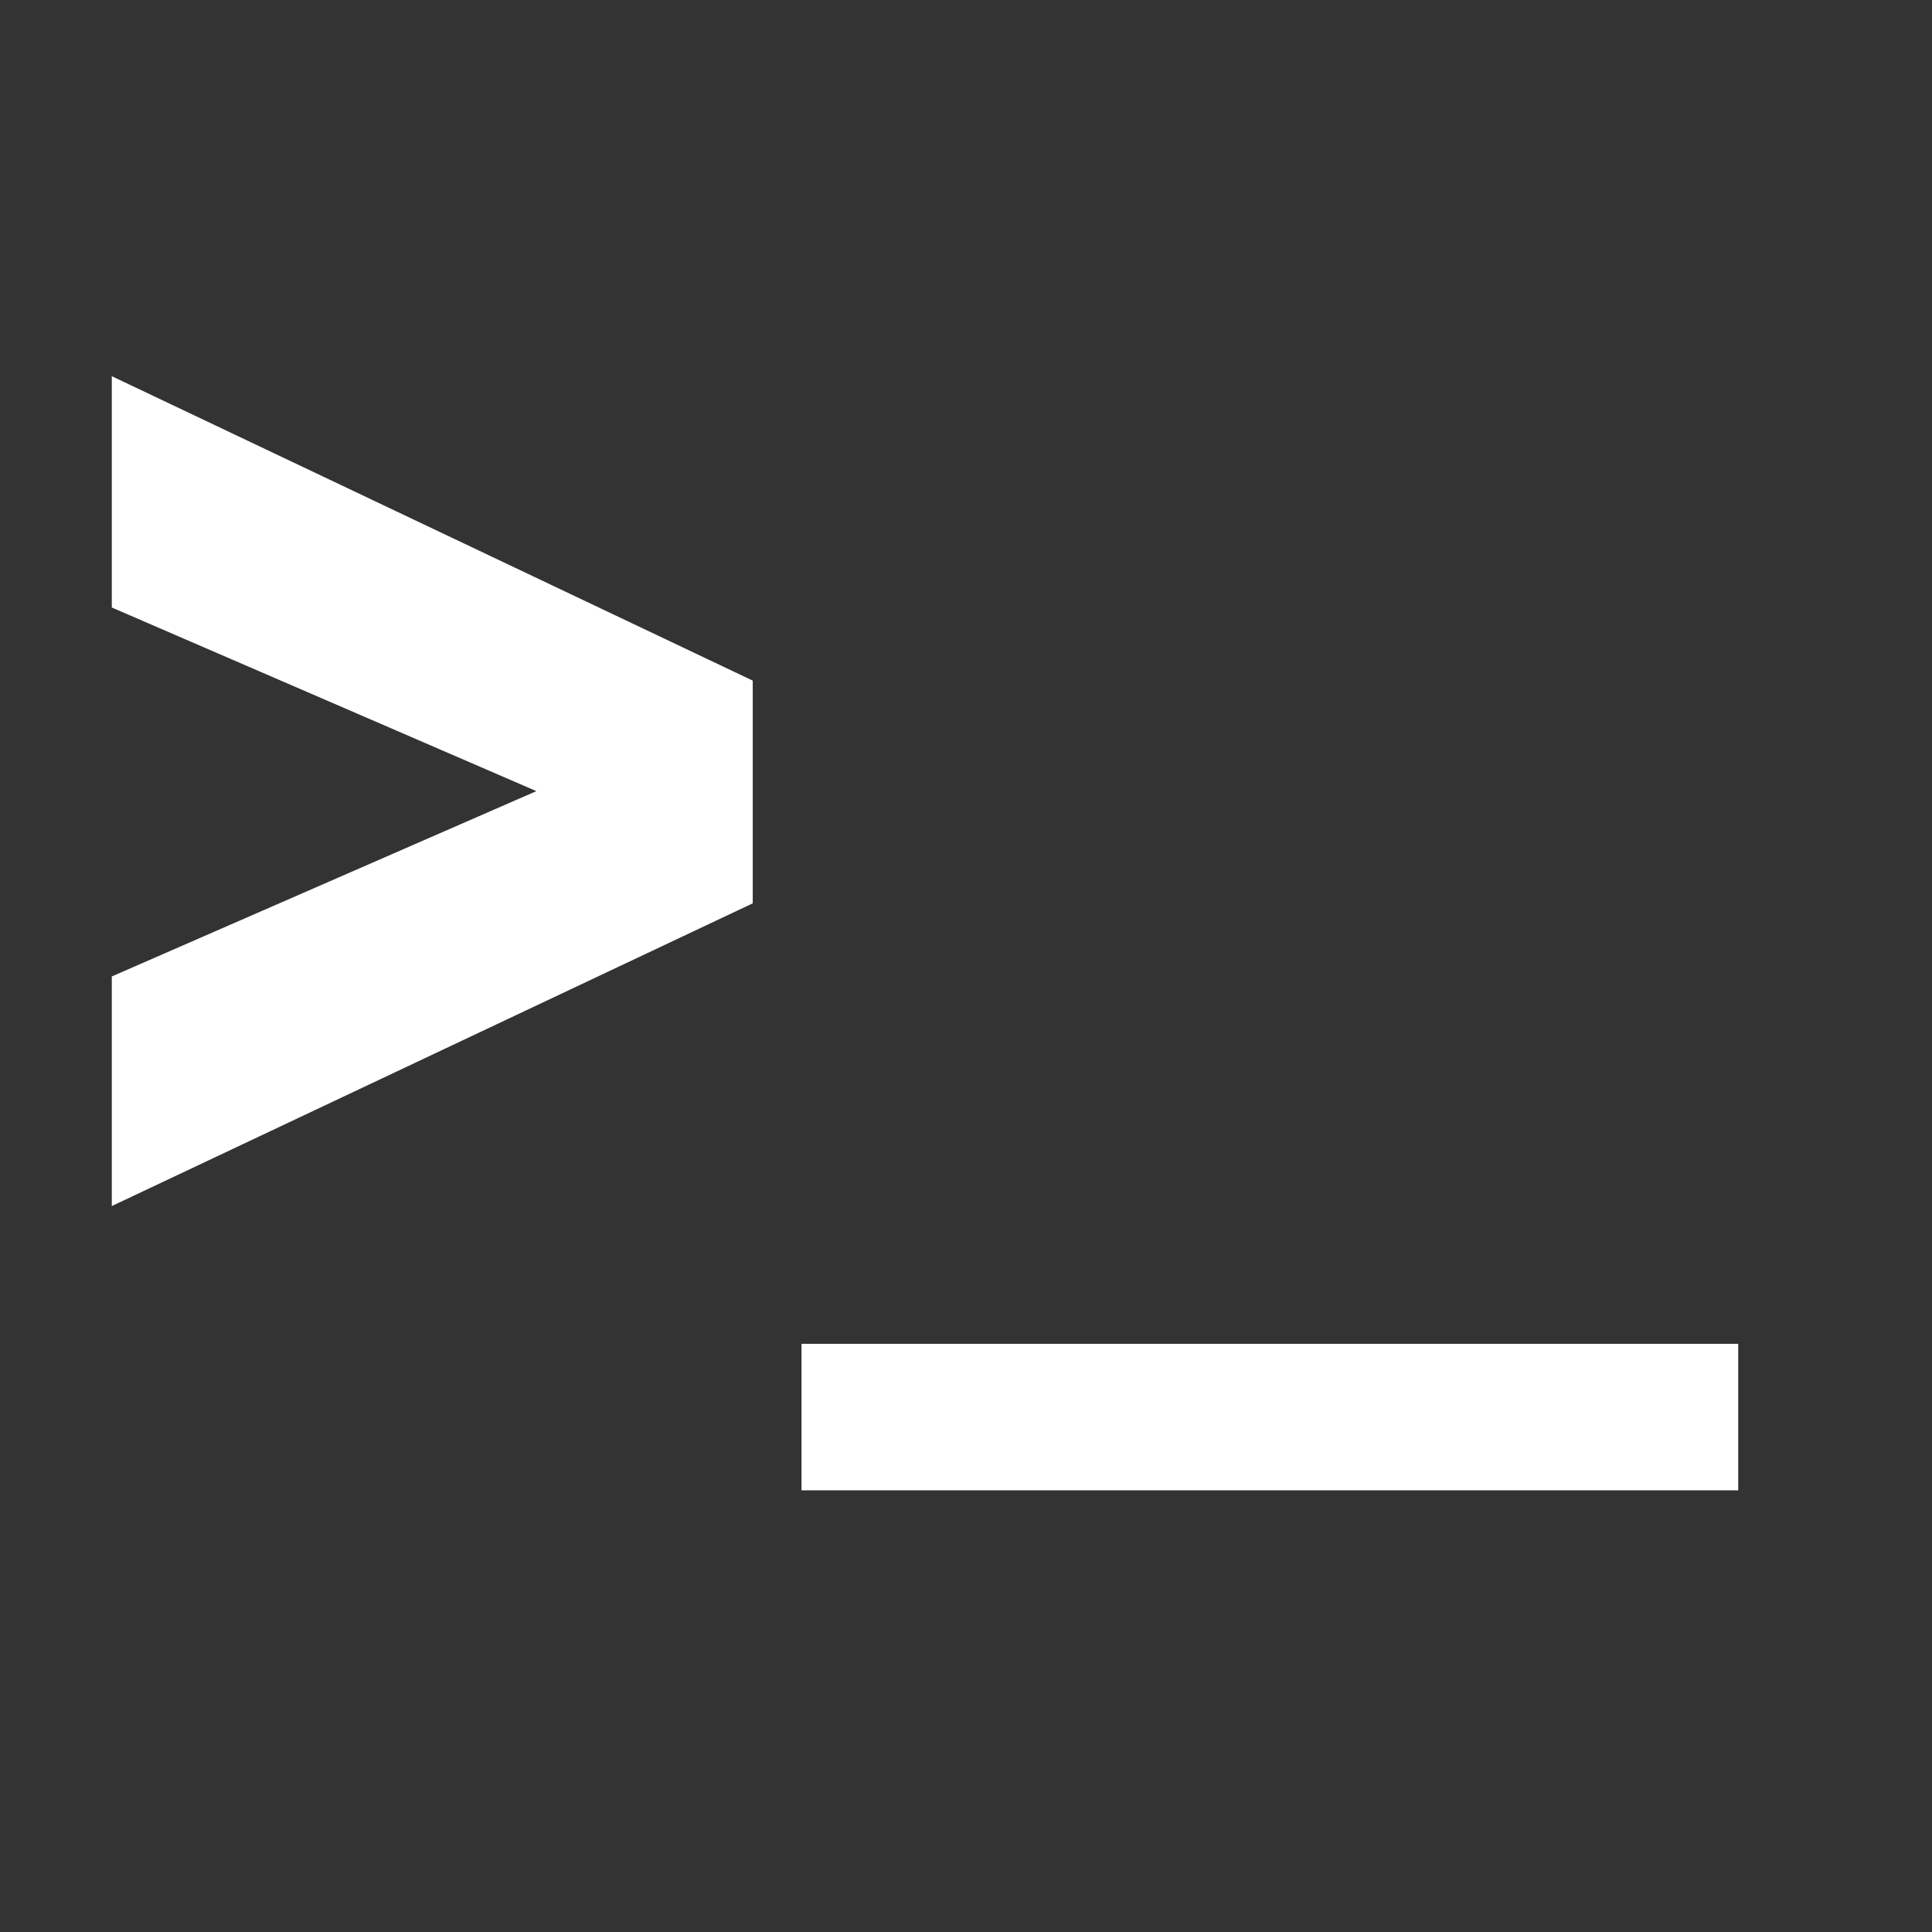
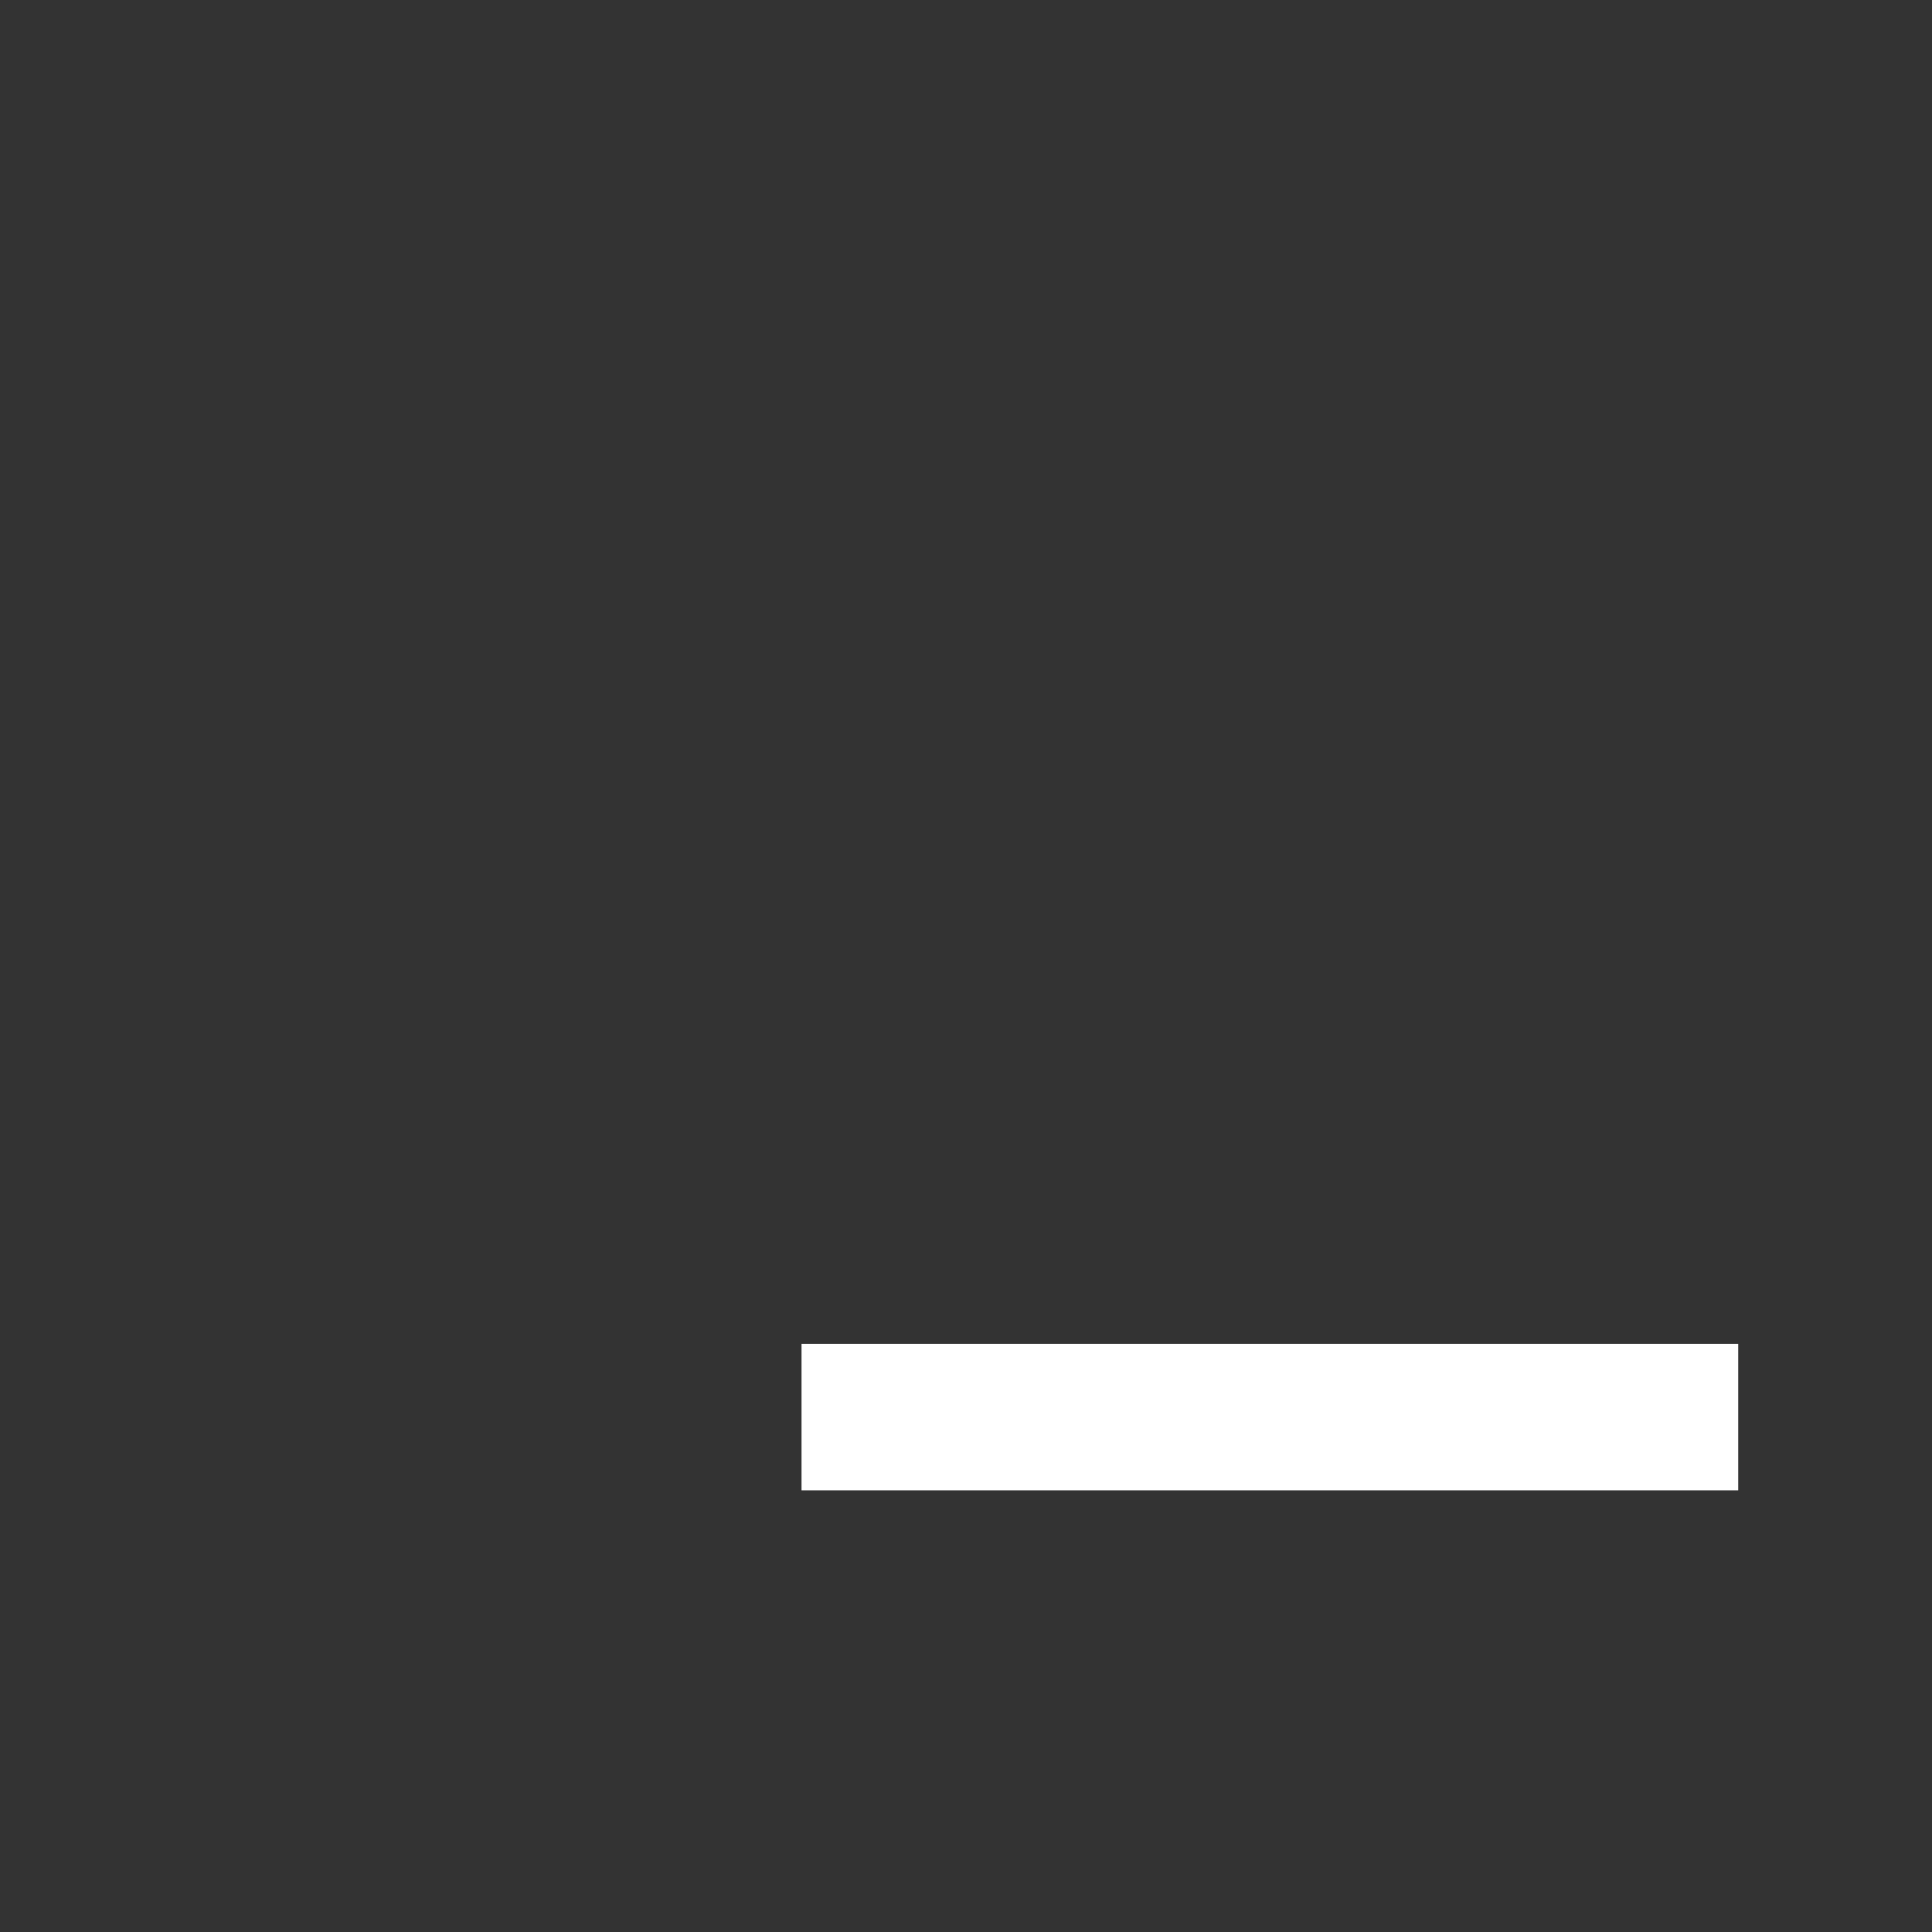
<svg xmlns="http://www.w3.org/2000/svg" xmlns:ns1="http://www.inkscape.org/namespaces/inkscape" xmlns:ns2="http://sodipodi.sourceforge.net/DTD/sodipodi-0.dtd" version="1.1" id="svg41" x="0px" y="0px" viewBox="0 0 23 23" style="enable-background:new 0 0 23 23;" xml:space="preserve" ns1:version="0.91 r13725" ns2:docname="console.svg">
  <rect x="0" y="0" width="23" height="23" fill="#333333" stroke="none" />
  <defs id="defs10" />
  <ns2:namedview pagecolor="#ffff44" bordercolor="#666666" borderopacity="1" objecttolerance="10" gridtolerance="10" guidetolerance="10" ns1:pageopacity="0" ns1:pageshadow="2" ns1:window-width="1090" ns1:window-height="695" id="namedview8" showgrid="false" ns1:zoom="10.26087" ns1:cx="11.5" ns1:cy="11.5" ns1:window-x="0" ns1:window-y="0" ns1:window-maximized="0" ns1:current-layer="svg41" />
  <style type="text/css" id="style3">
	.st0{fill:#FFFFFF;}
</style>
  <title id="title5">color</title>
  <g id="g3830" transform="matrix(0.983,0,0,-1.012,8.961,10.754)">
-     <path d="m 0,0 -7.762,-3.561 0,2.701 5.142,2.18 -5.142,2.16 0,2.721 L 0,2.62 0,0 Z" style="fill:#ffffff;fill-opacity:1;fill-rule:nonzero;stroke:none" id="path3832" ns1:connector-curvature="0" />
-   </g>
+     </g>
  <path d="m 20.693,17.742 -11.151,0 0,-1.744 11.151,0 0,1.744 z" style="fill:#ffffff;fill-opacity:1;fill-rule:nonzero;stroke:none" id="path3834" ns1:connector-curvature="0" />
</svg>